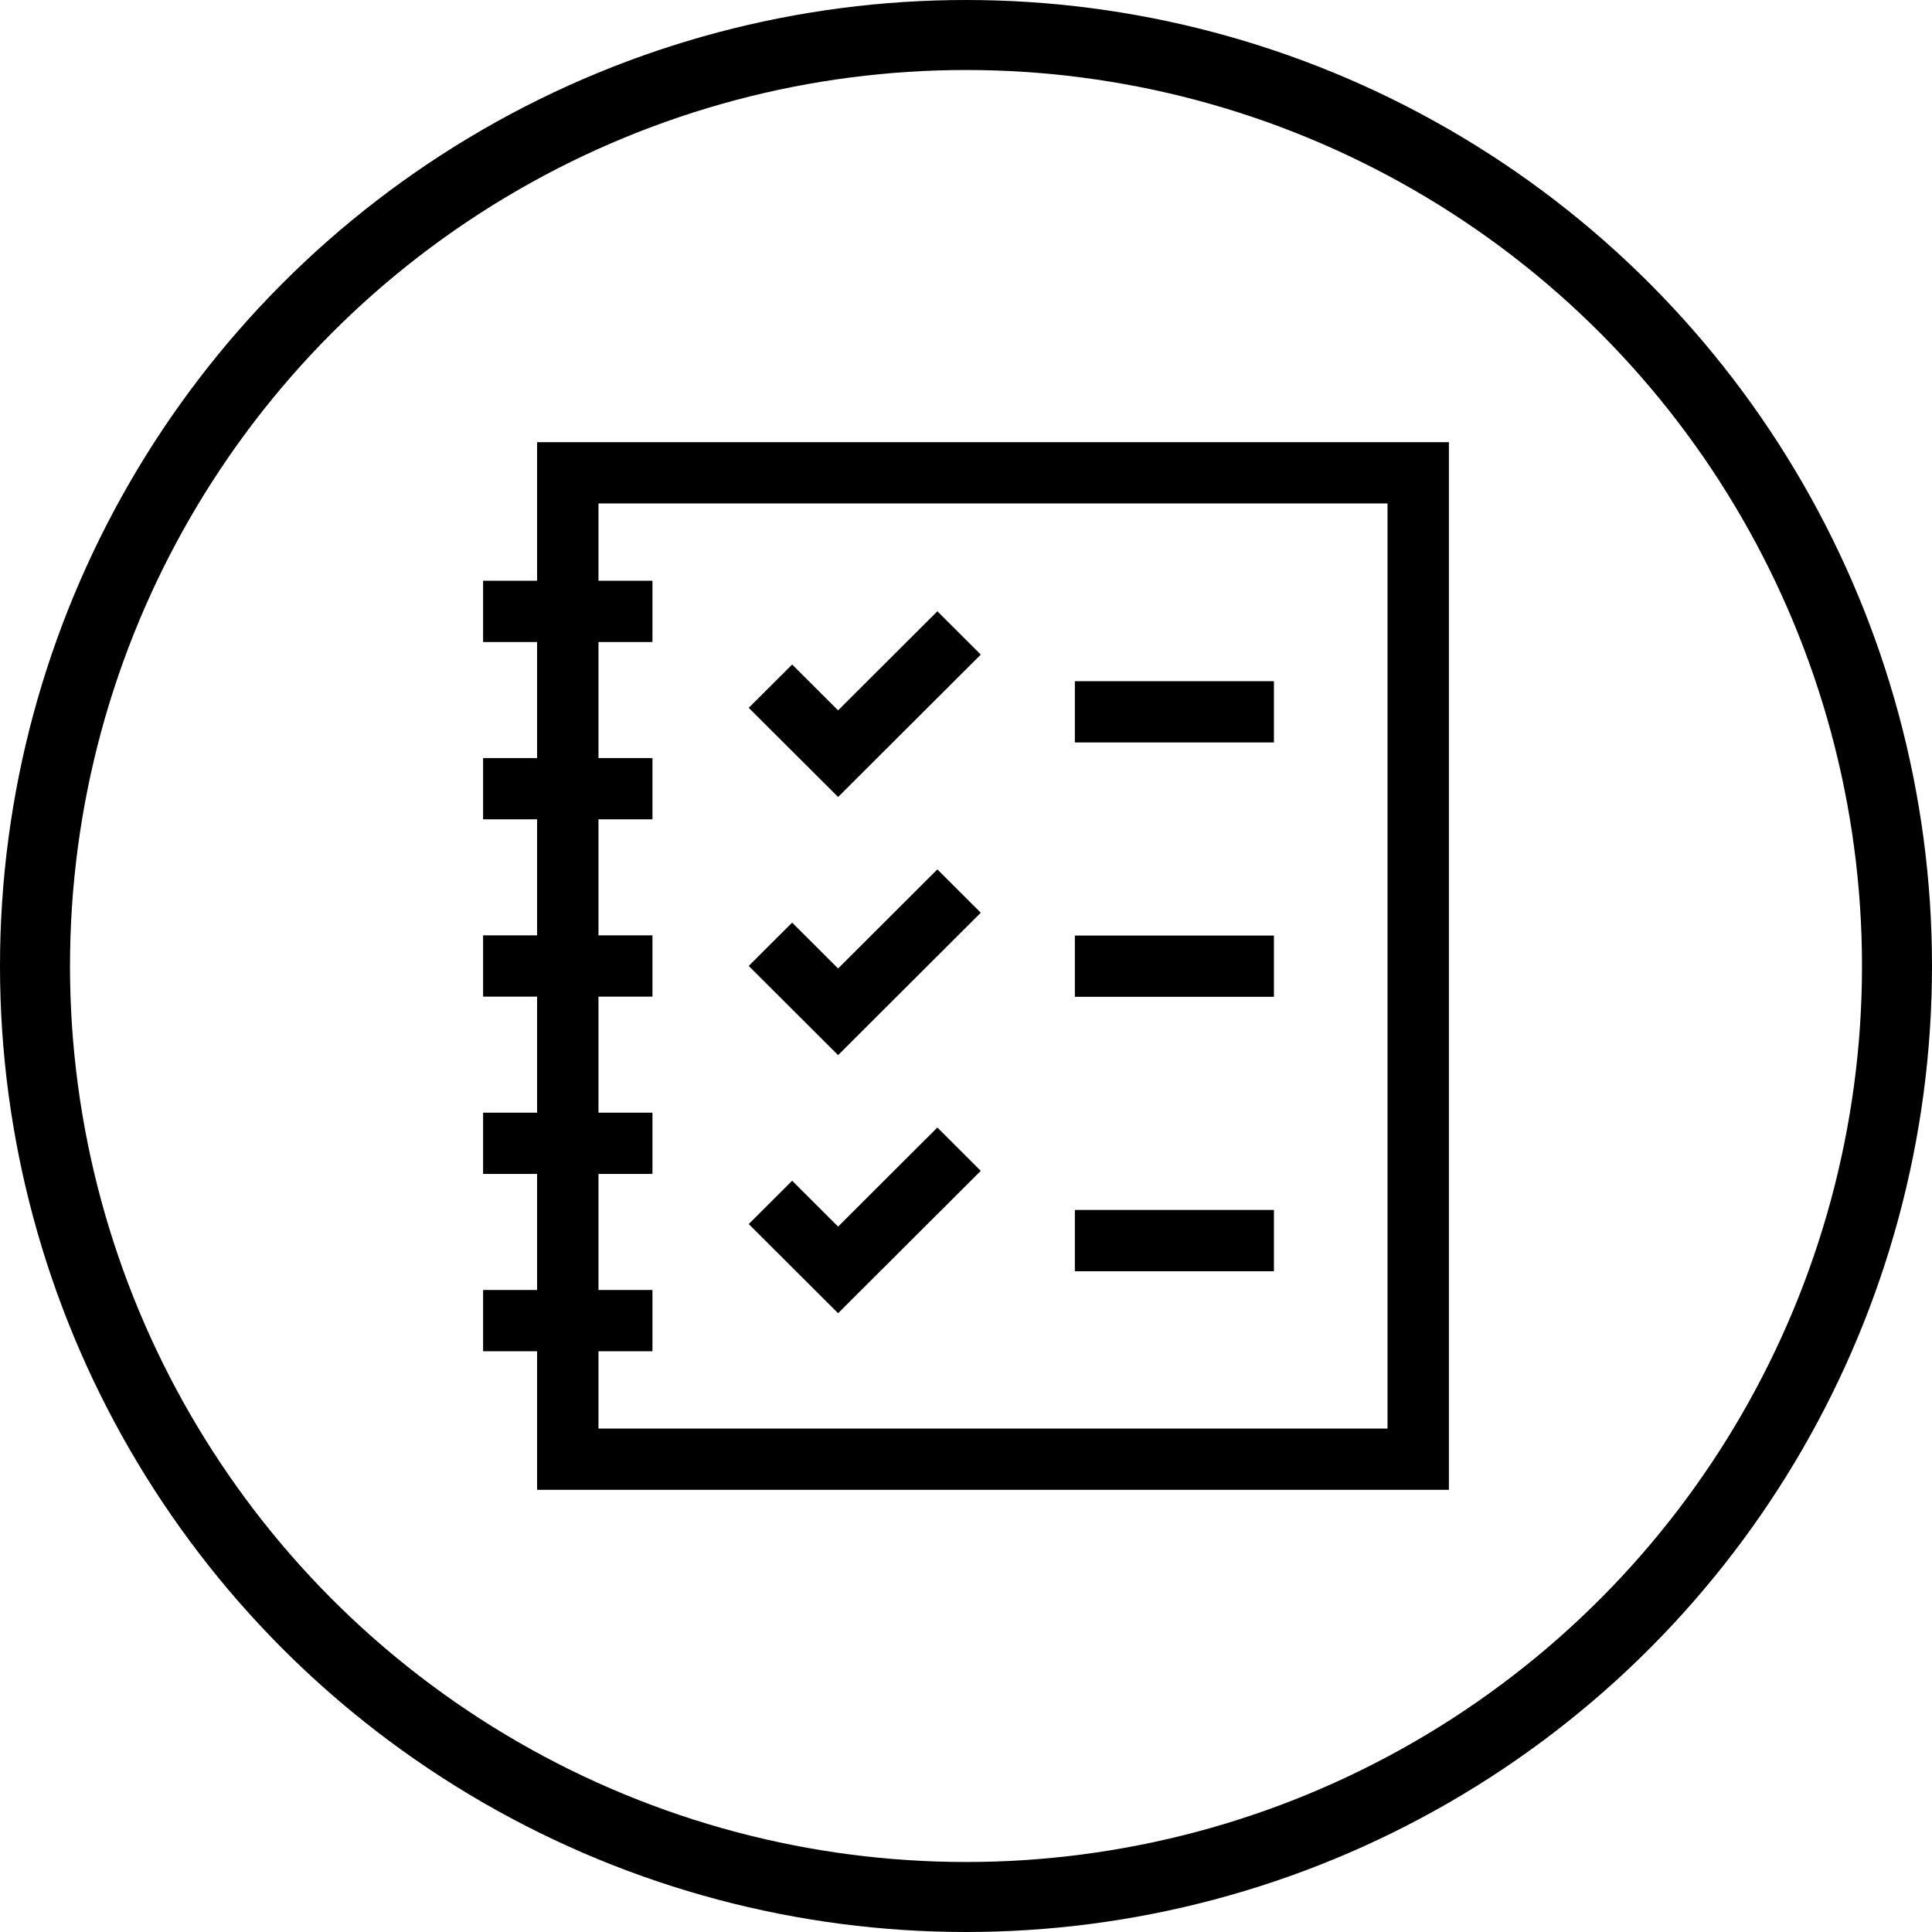
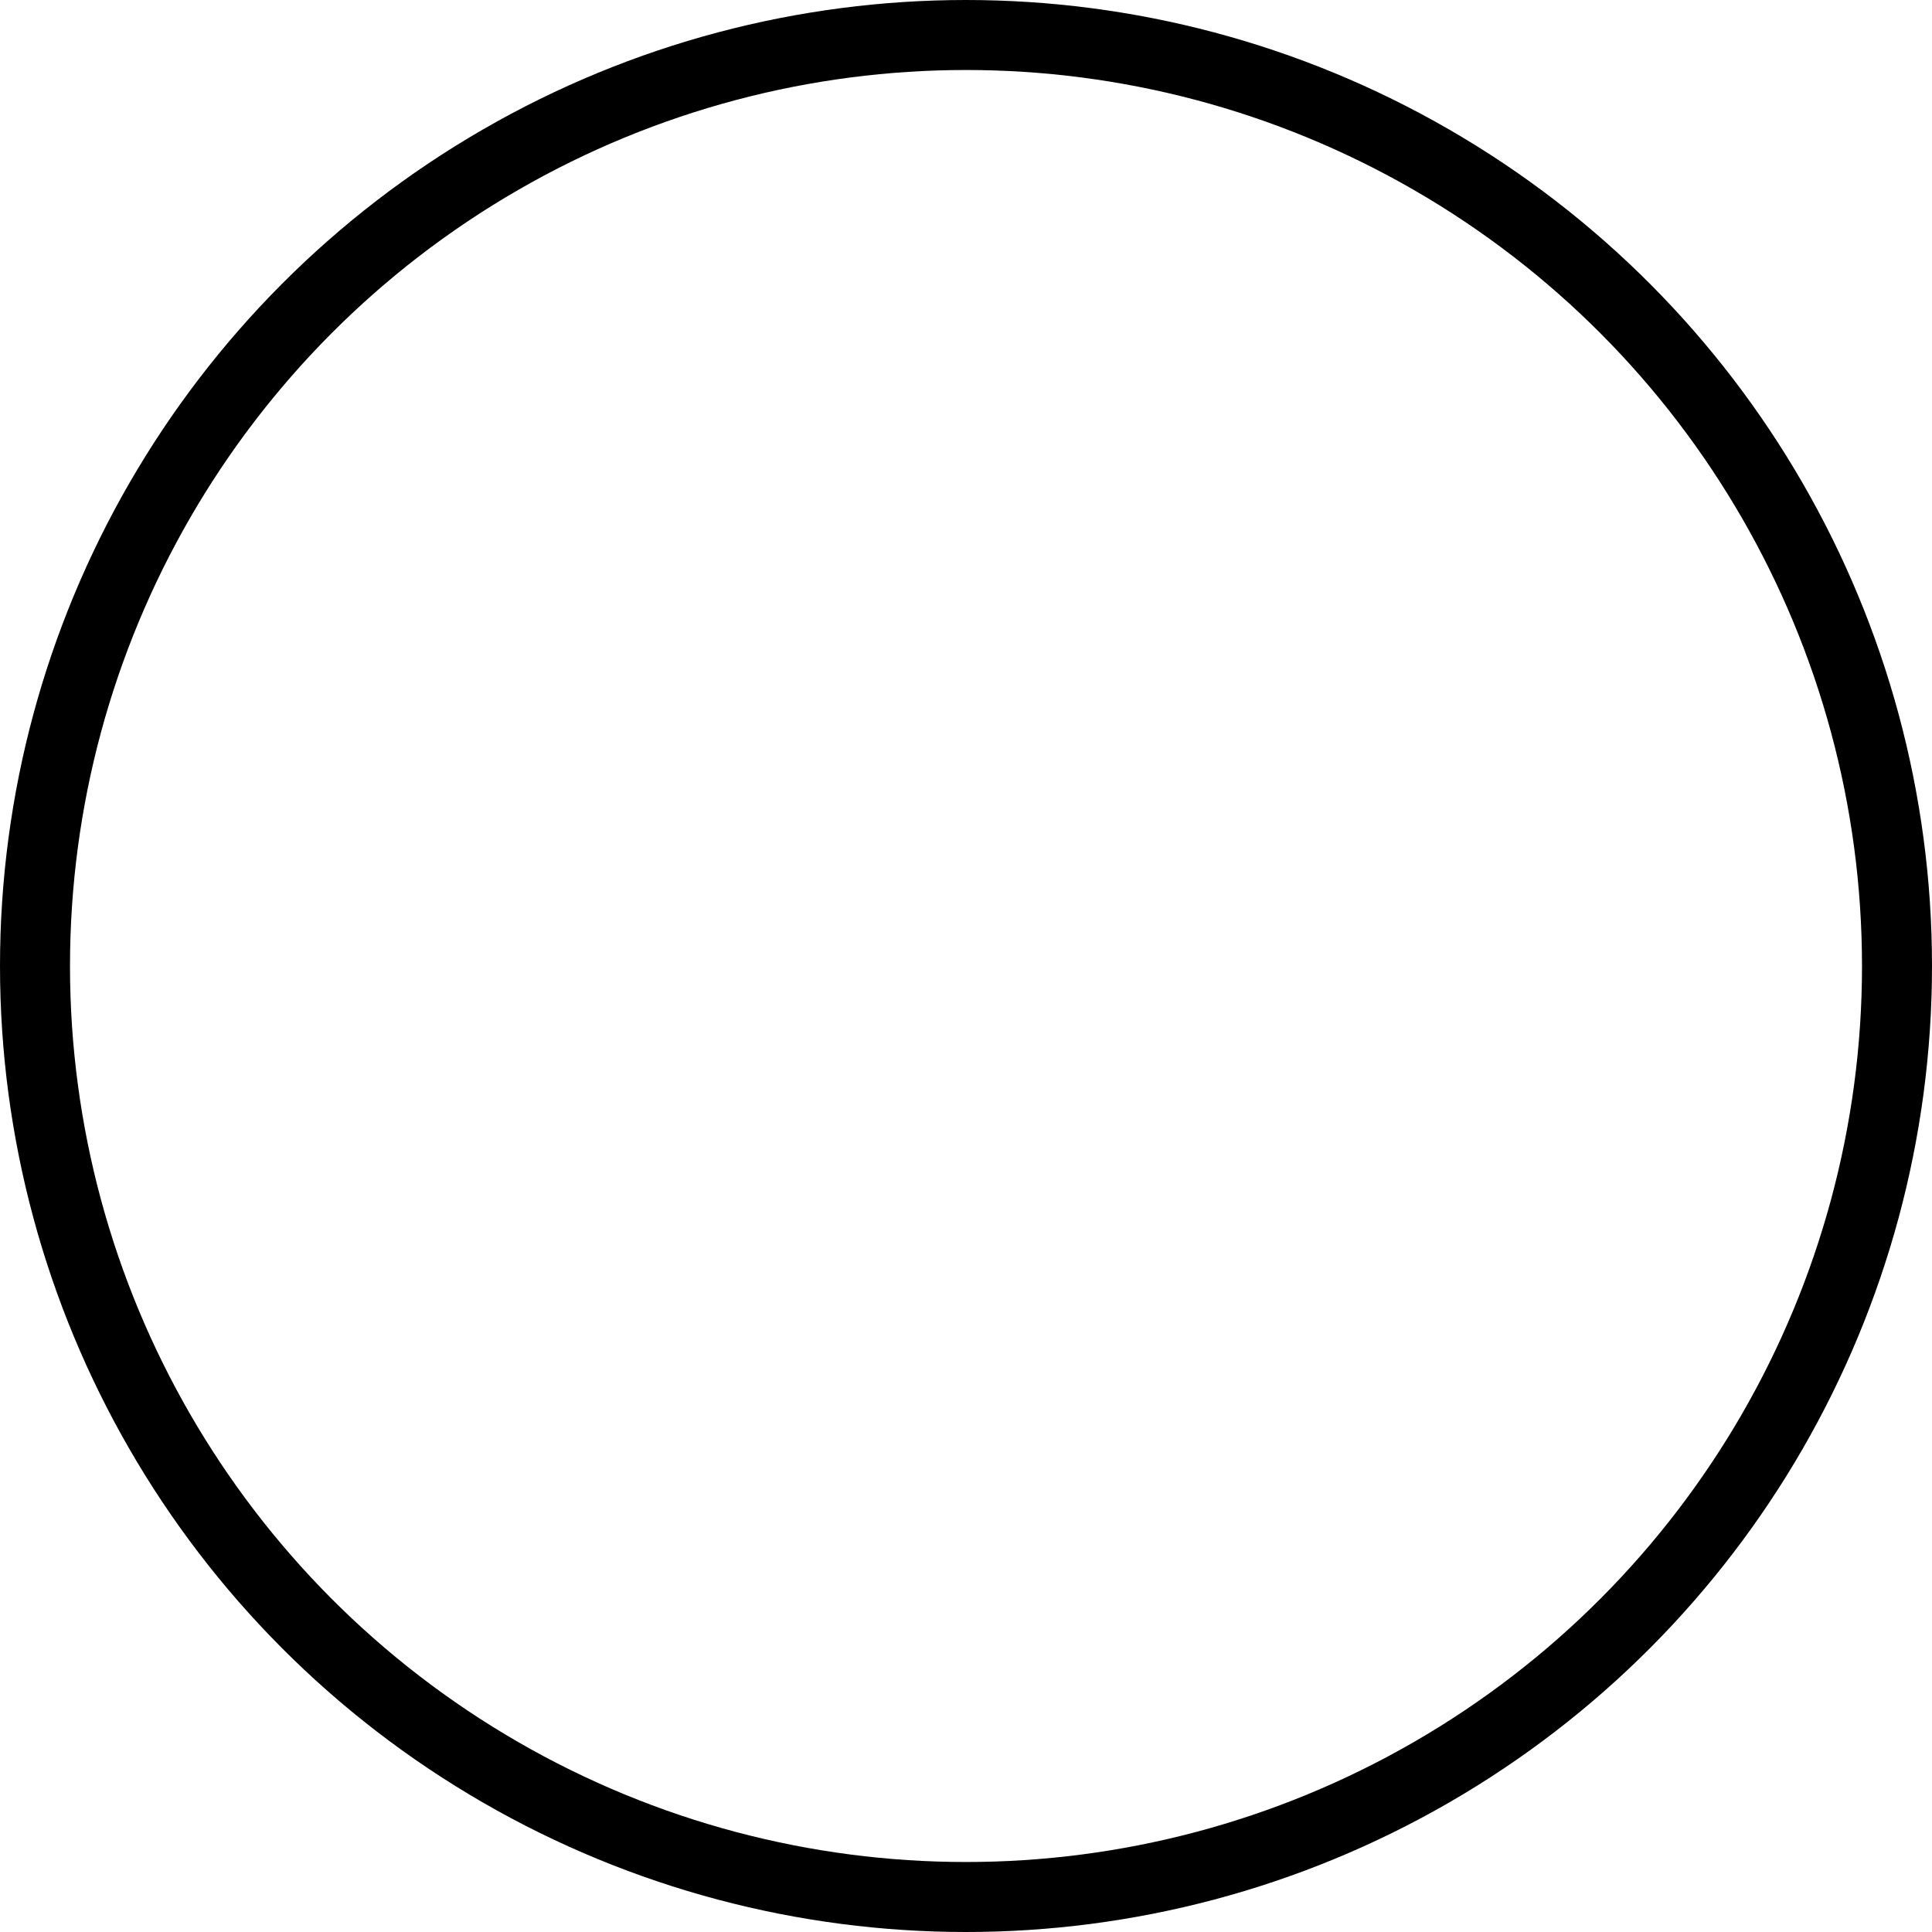
<svg xmlns="http://www.w3.org/2000/svg" width="414" height="414" viewBox="0 0 414 414" fill="none">
  <circle cx="207" cy="207" r="199.5" stroke="black" stroke-width="15" />
-   <path d="M115.09 94.752V124.445H103.521V137.574H115.09V162.441H103.521V175.569H115.09V200.436H103.521V213.564H115.09V238.431H103.521V251.559H115.09V276.426H103.521V289.554H115.09V319.248H310.479V94.752H115.09ZM297.325 306.119H128.244V289.554H139.811V276.425H128.244V251.559H139.811V238.43H128.244V213.564H139.811V200.435H128.244V175.569H139.811V162.44H128.244V137.574H139.811V124.445H128.244V107.88H297.325V306.119Z" fill="black" />
-   <path d="M230.328 145.969H272.984V159.097H230.328V145.969ZM230.328 200.473H272.984V213.602H230.328V200.473ZM230.328 259.279H272.984V272.408H230.328V259.279ZM210.166 140.272L200.865 130.989L179.591 152.221L169.745 142.394L160.443 151.677L179.591 170.787L210.166 140.272ZM210.166 195.583L200.865 186.3L179.591 207.532L169.745 197.705L160.443 206.989L179.591 226.098L210.166 195.583ZM210.166 250.894L200.865 241.611L179.591 262.843L169.745 253.016L160.443 262.3L179.591 281.409L210.166 250.894Z" fill="black" />
</svg>